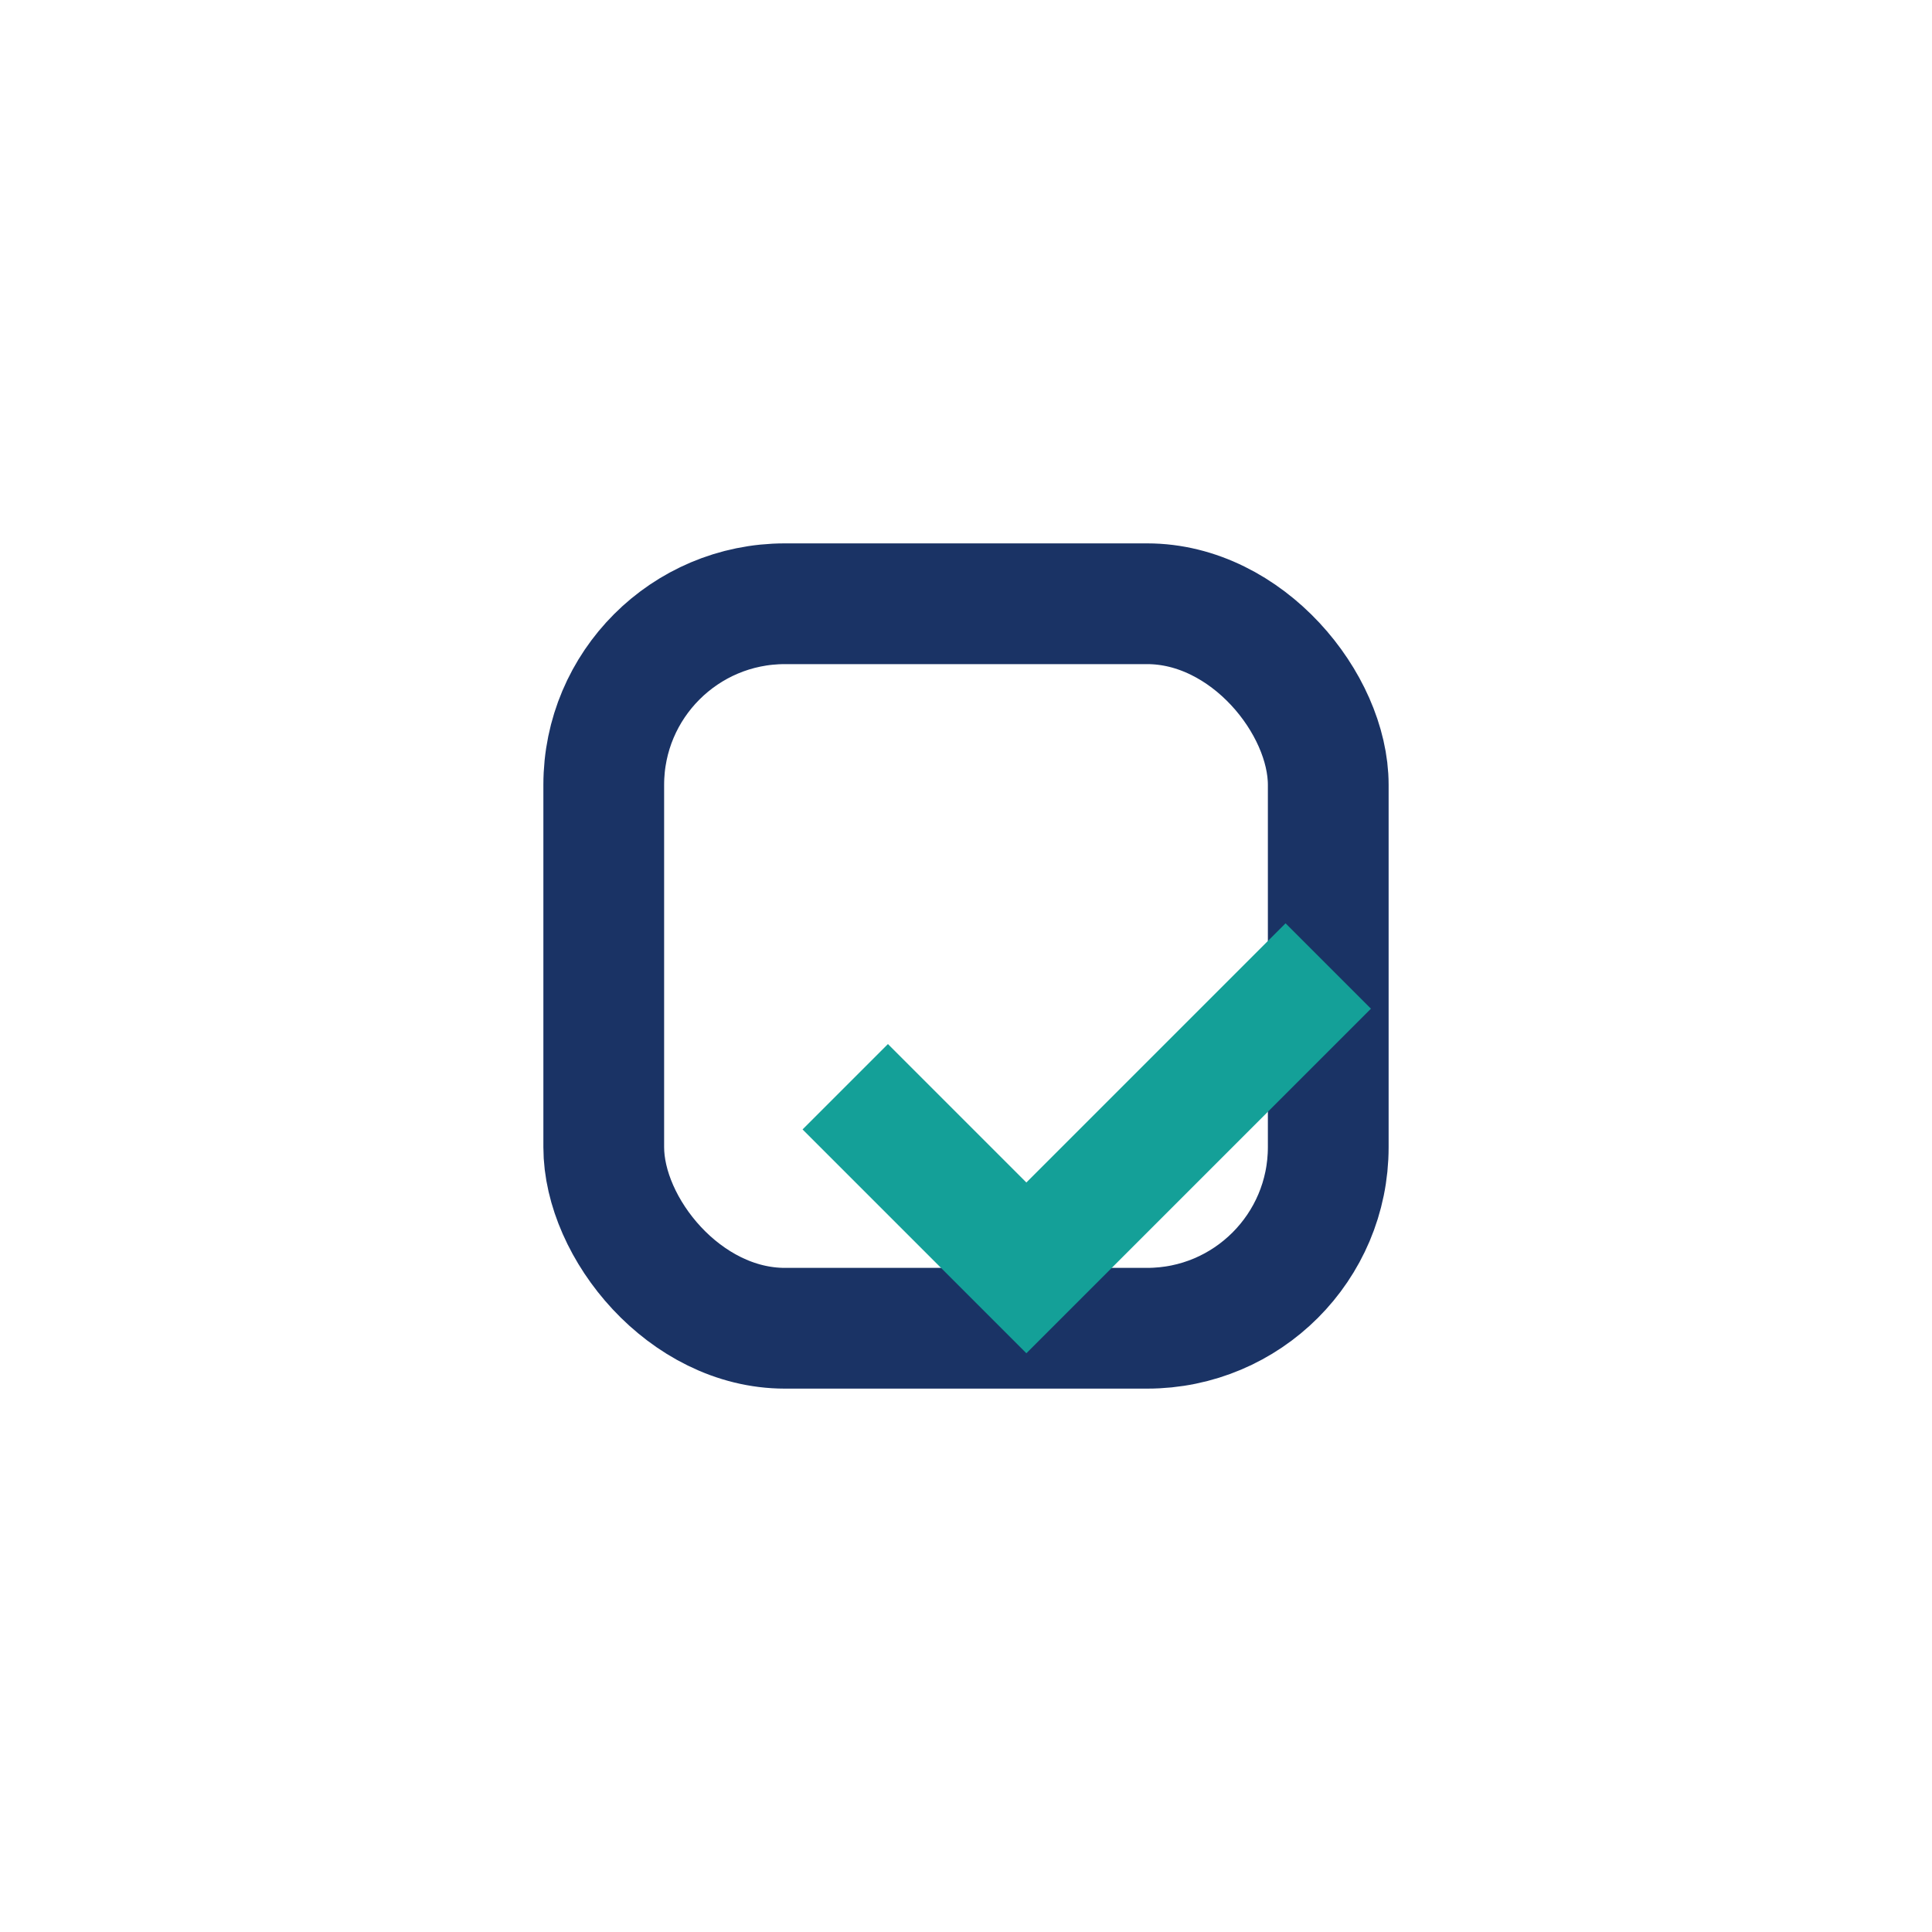
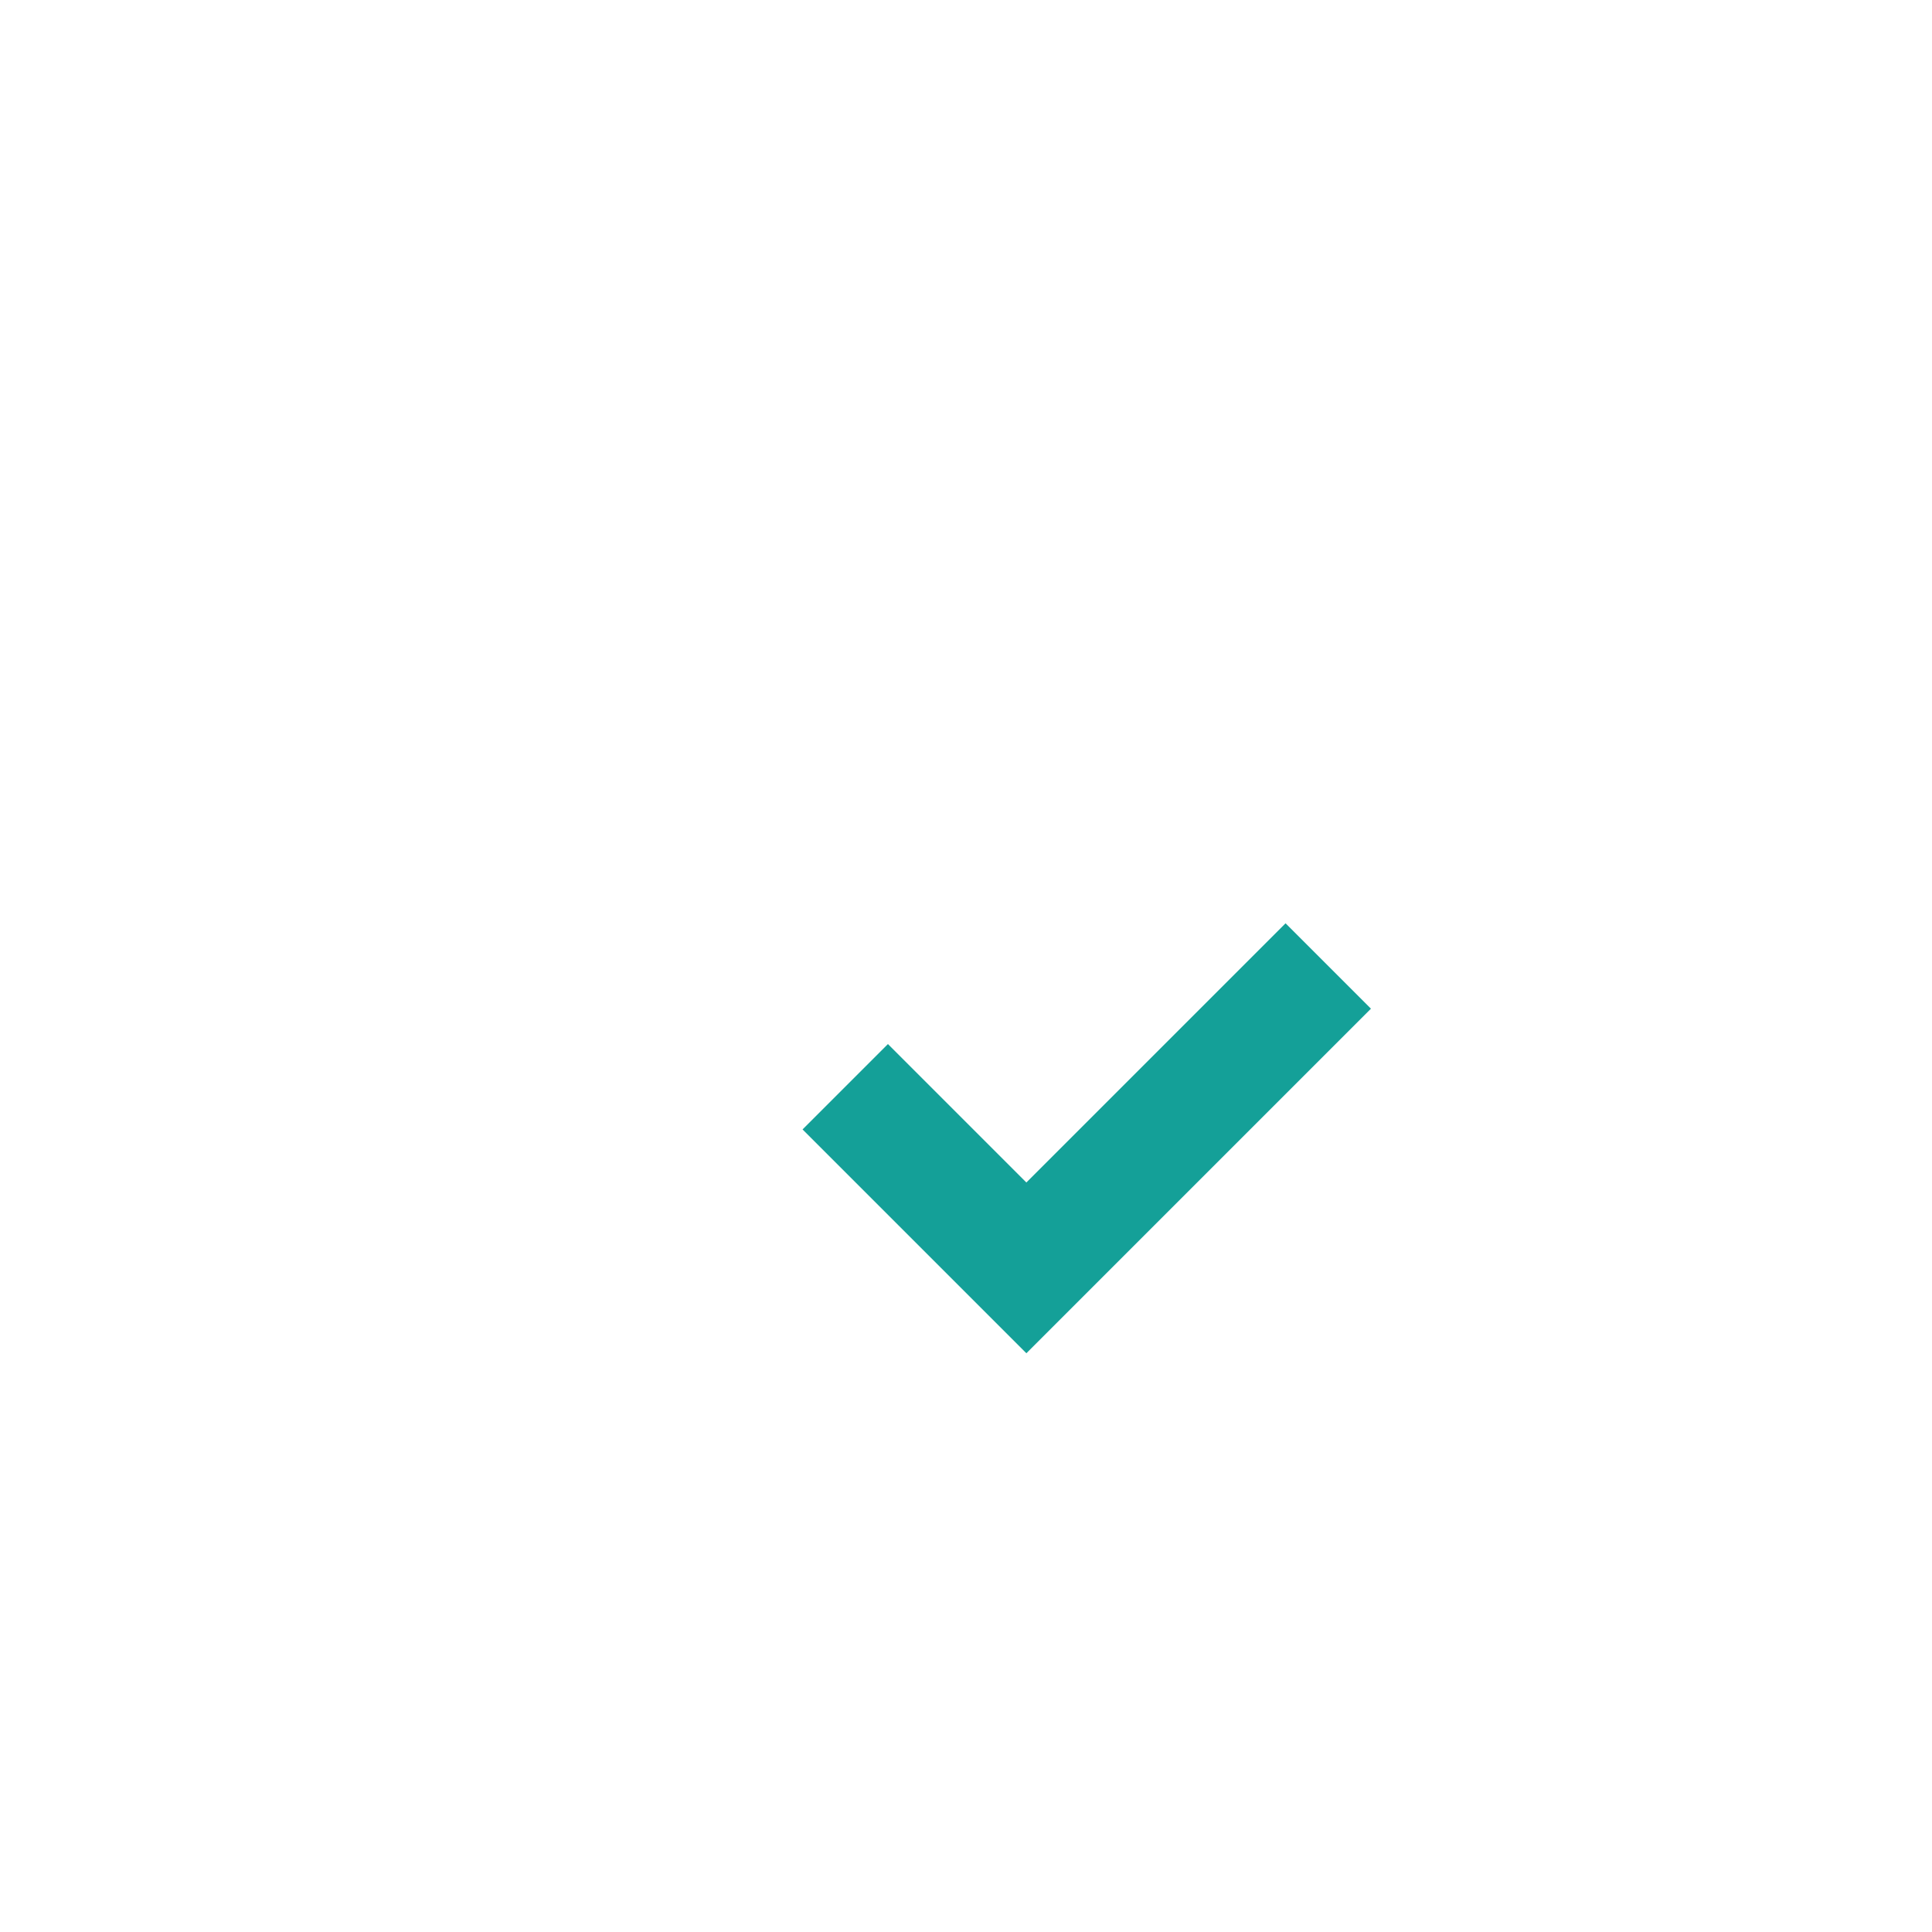
<svg xmlns="http://www.w3.org/2000/svg" width="32" height="32" viewBox="0 0 32 32">
-   <rect x="10" y="10" width="12" height="12" rx="3" fill="none" stroke="#1A3365" stroke-width="2" />
  <path d="M14 18l3 3 5-5" stroke="#14A098" stroke-width="2" fill="none" />
</svg>